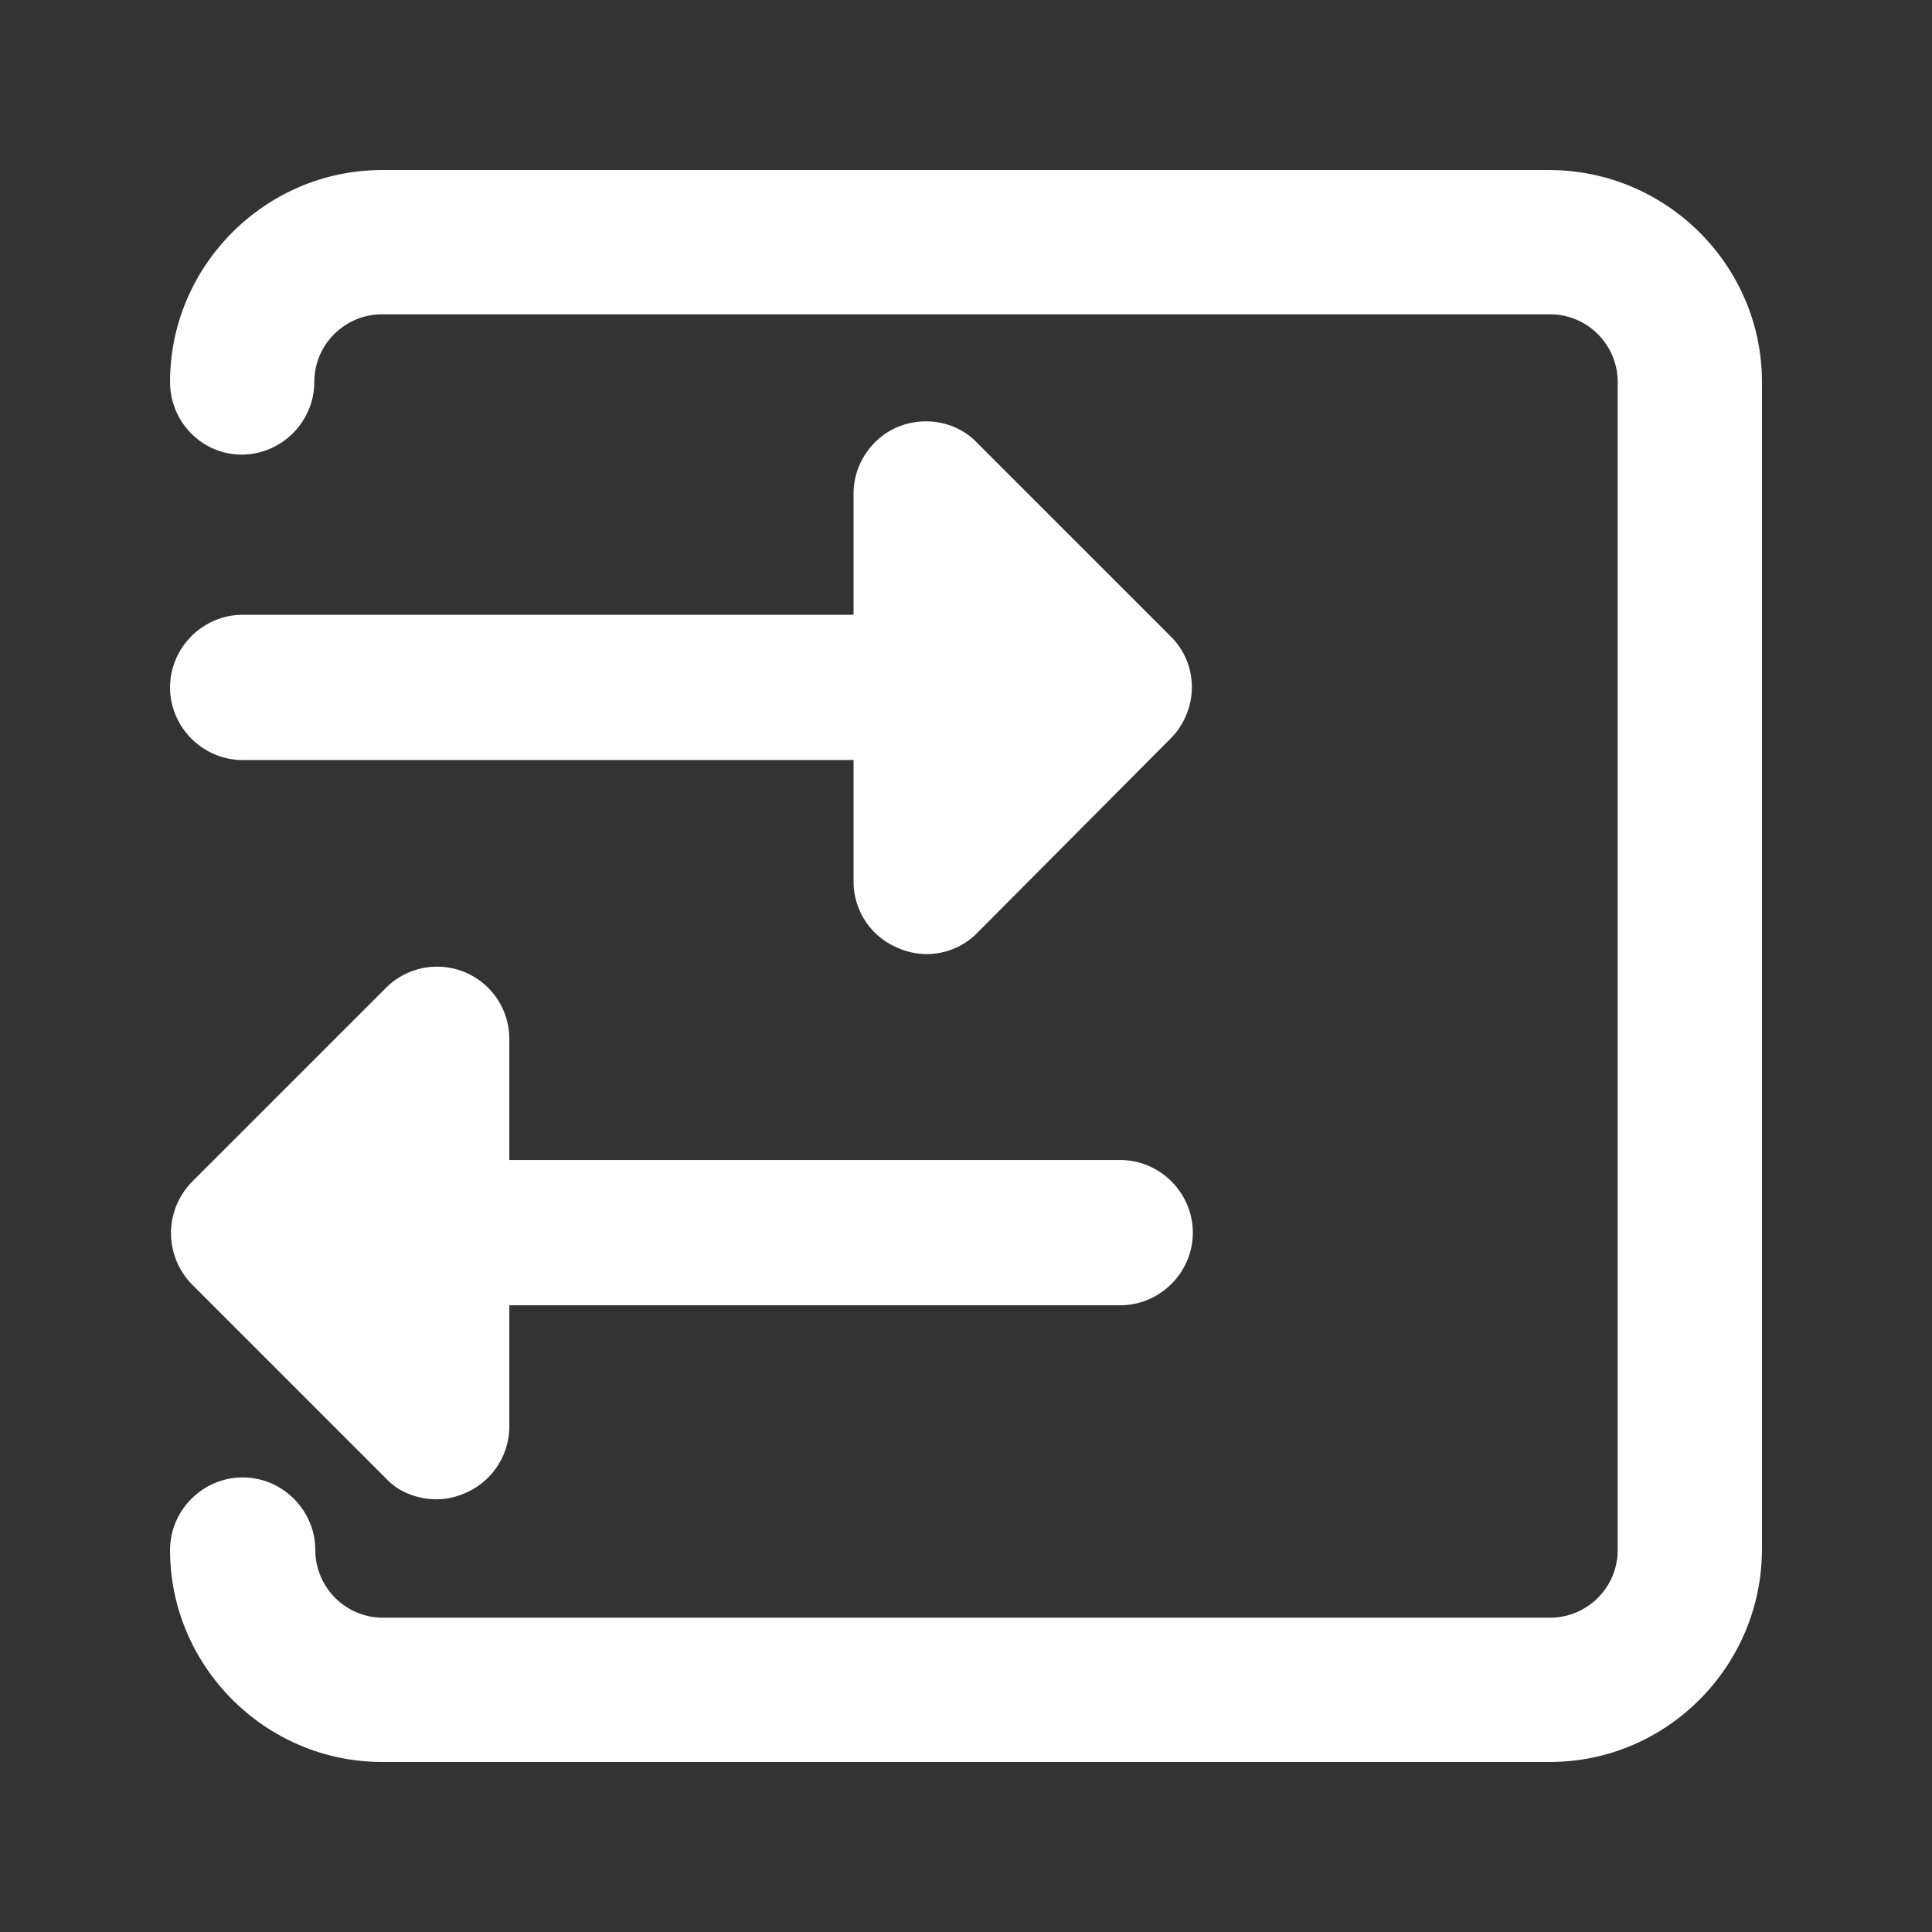
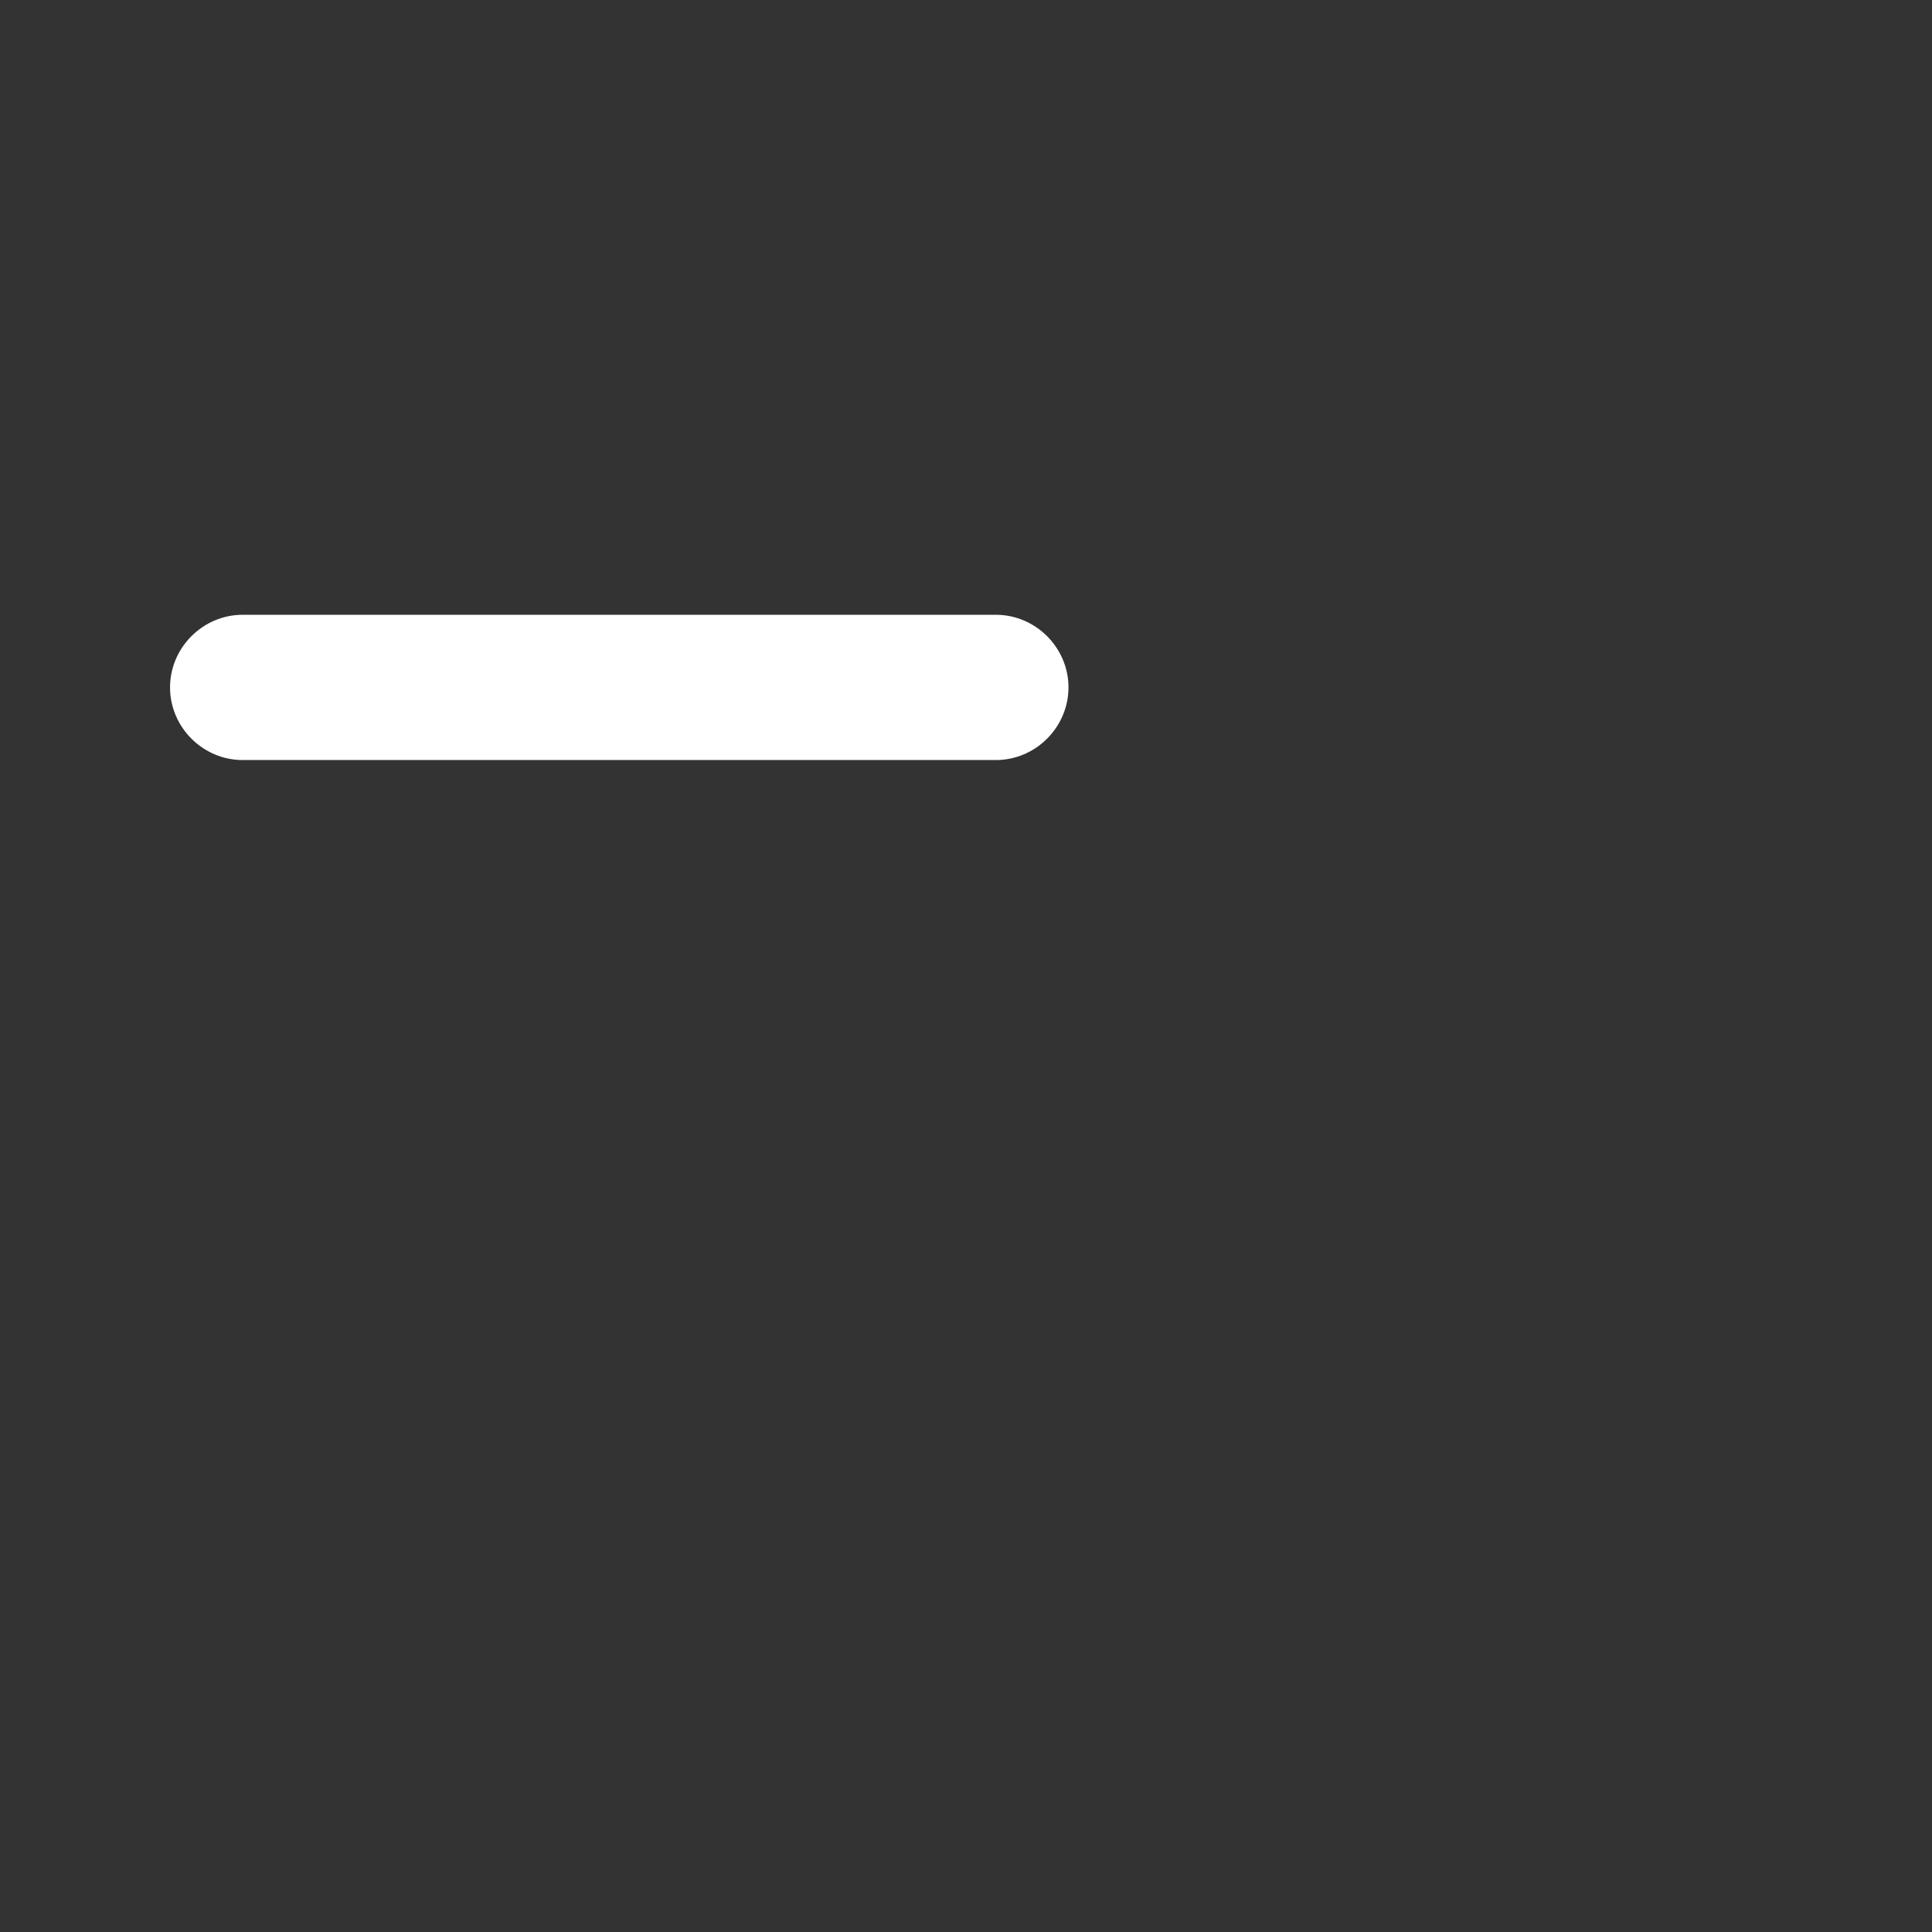
<svg xmlns="http://www.w3.org/2000/svg" class="icon" width="48px" height="48.00px" viewBox="0 0 1024 1024" version="1.1">
  <rect x="0" y="0" width="1024" height="1024" fill="#333333" stroke="none" />
  <path d="M527.82 402.84H128.621C107.527 402.84 90.125 385.438 90.125 364.344c0-21.094 17.402-38.496 38.496-38.496H527.82c21.094 0 38.496 17.402 38.496 38.496 0 21.094-17.402 38.496-38.496 38.496z" fill="#ffffff" />
-   <path d="M490.906 505.672c-4.746 0-10.02-1.055-14.766-3.164a37.969 37.969 0 0 1-23.73-35.332v-205.664c0-15.293 9.492-29.531 23.73-35.332 14.238-5.801 31.113-2.637 41.66 8.438l102.832 102.832c7.383 7.383 11.074 16.875 11.074 26.895s-4.219 20.039-11.074 26.895L517.801 494.598a37.441 37.441 0 0 1-26.895 11.074z m38.496-151.348v20.566l10.547-10.02-10.547-10.547z" fill="#ffffff" />
-   <path d="M593.738 691.824H194.539c-21.094 0-38.496-17.402-38.496-38.496 0-21.094 17.402-38.496 38.496-38.496h399.199c21.094 0 38.496 17.402 38.496 38.496 0 21.094-17.402 38.496-38.496 38.496z" fill="#ffffff" />
-   <path d="M231.453 794.656c-10.02 0-20.039-3.691-26.895-11.074L101.727 680.75a38.812 38.812 0 0 1 0-54.316l102.832-102.832a38.285 38.285 0 0 1 65.391 26.895v205.664c0 15.293-9.492 29.531-23.73 35.332-4.746 2.109-10.02 3.164-14.766 3.164z m-48.516-141.328l10.02 10.02v-20.566l-10.02 10.547z" fill="#ffffff" />
-   <path d="M821.551 933.875H202.449C140.75 933.875 90.125 883.25 90.125 821.551c0-21.094 17.402-38.496 38.496-38.496s38.496 17.402 38.496 38.496c0 19.512 15.82 35.859 35.859 35.859h618.574c19.512 0 35.859-15.82 35.859-35.859V202.449c0-19.512-15.82-35.859-35.859-35.859H202.449c-19.512 0-35.859 15.82-35.859 35.859 0 21.094-17.402 38.496-38.496 38.496S90.125 223.543 90.125 202.449C90.125 140.75 140.75 90.125 202.449 90.125h618.574C883.25 90.125 933.875 140.75 933.875 202.449v618.574c0 62.227-50.625 112.852-112.324 112.852z" fill="#ffffff" />
</svg>